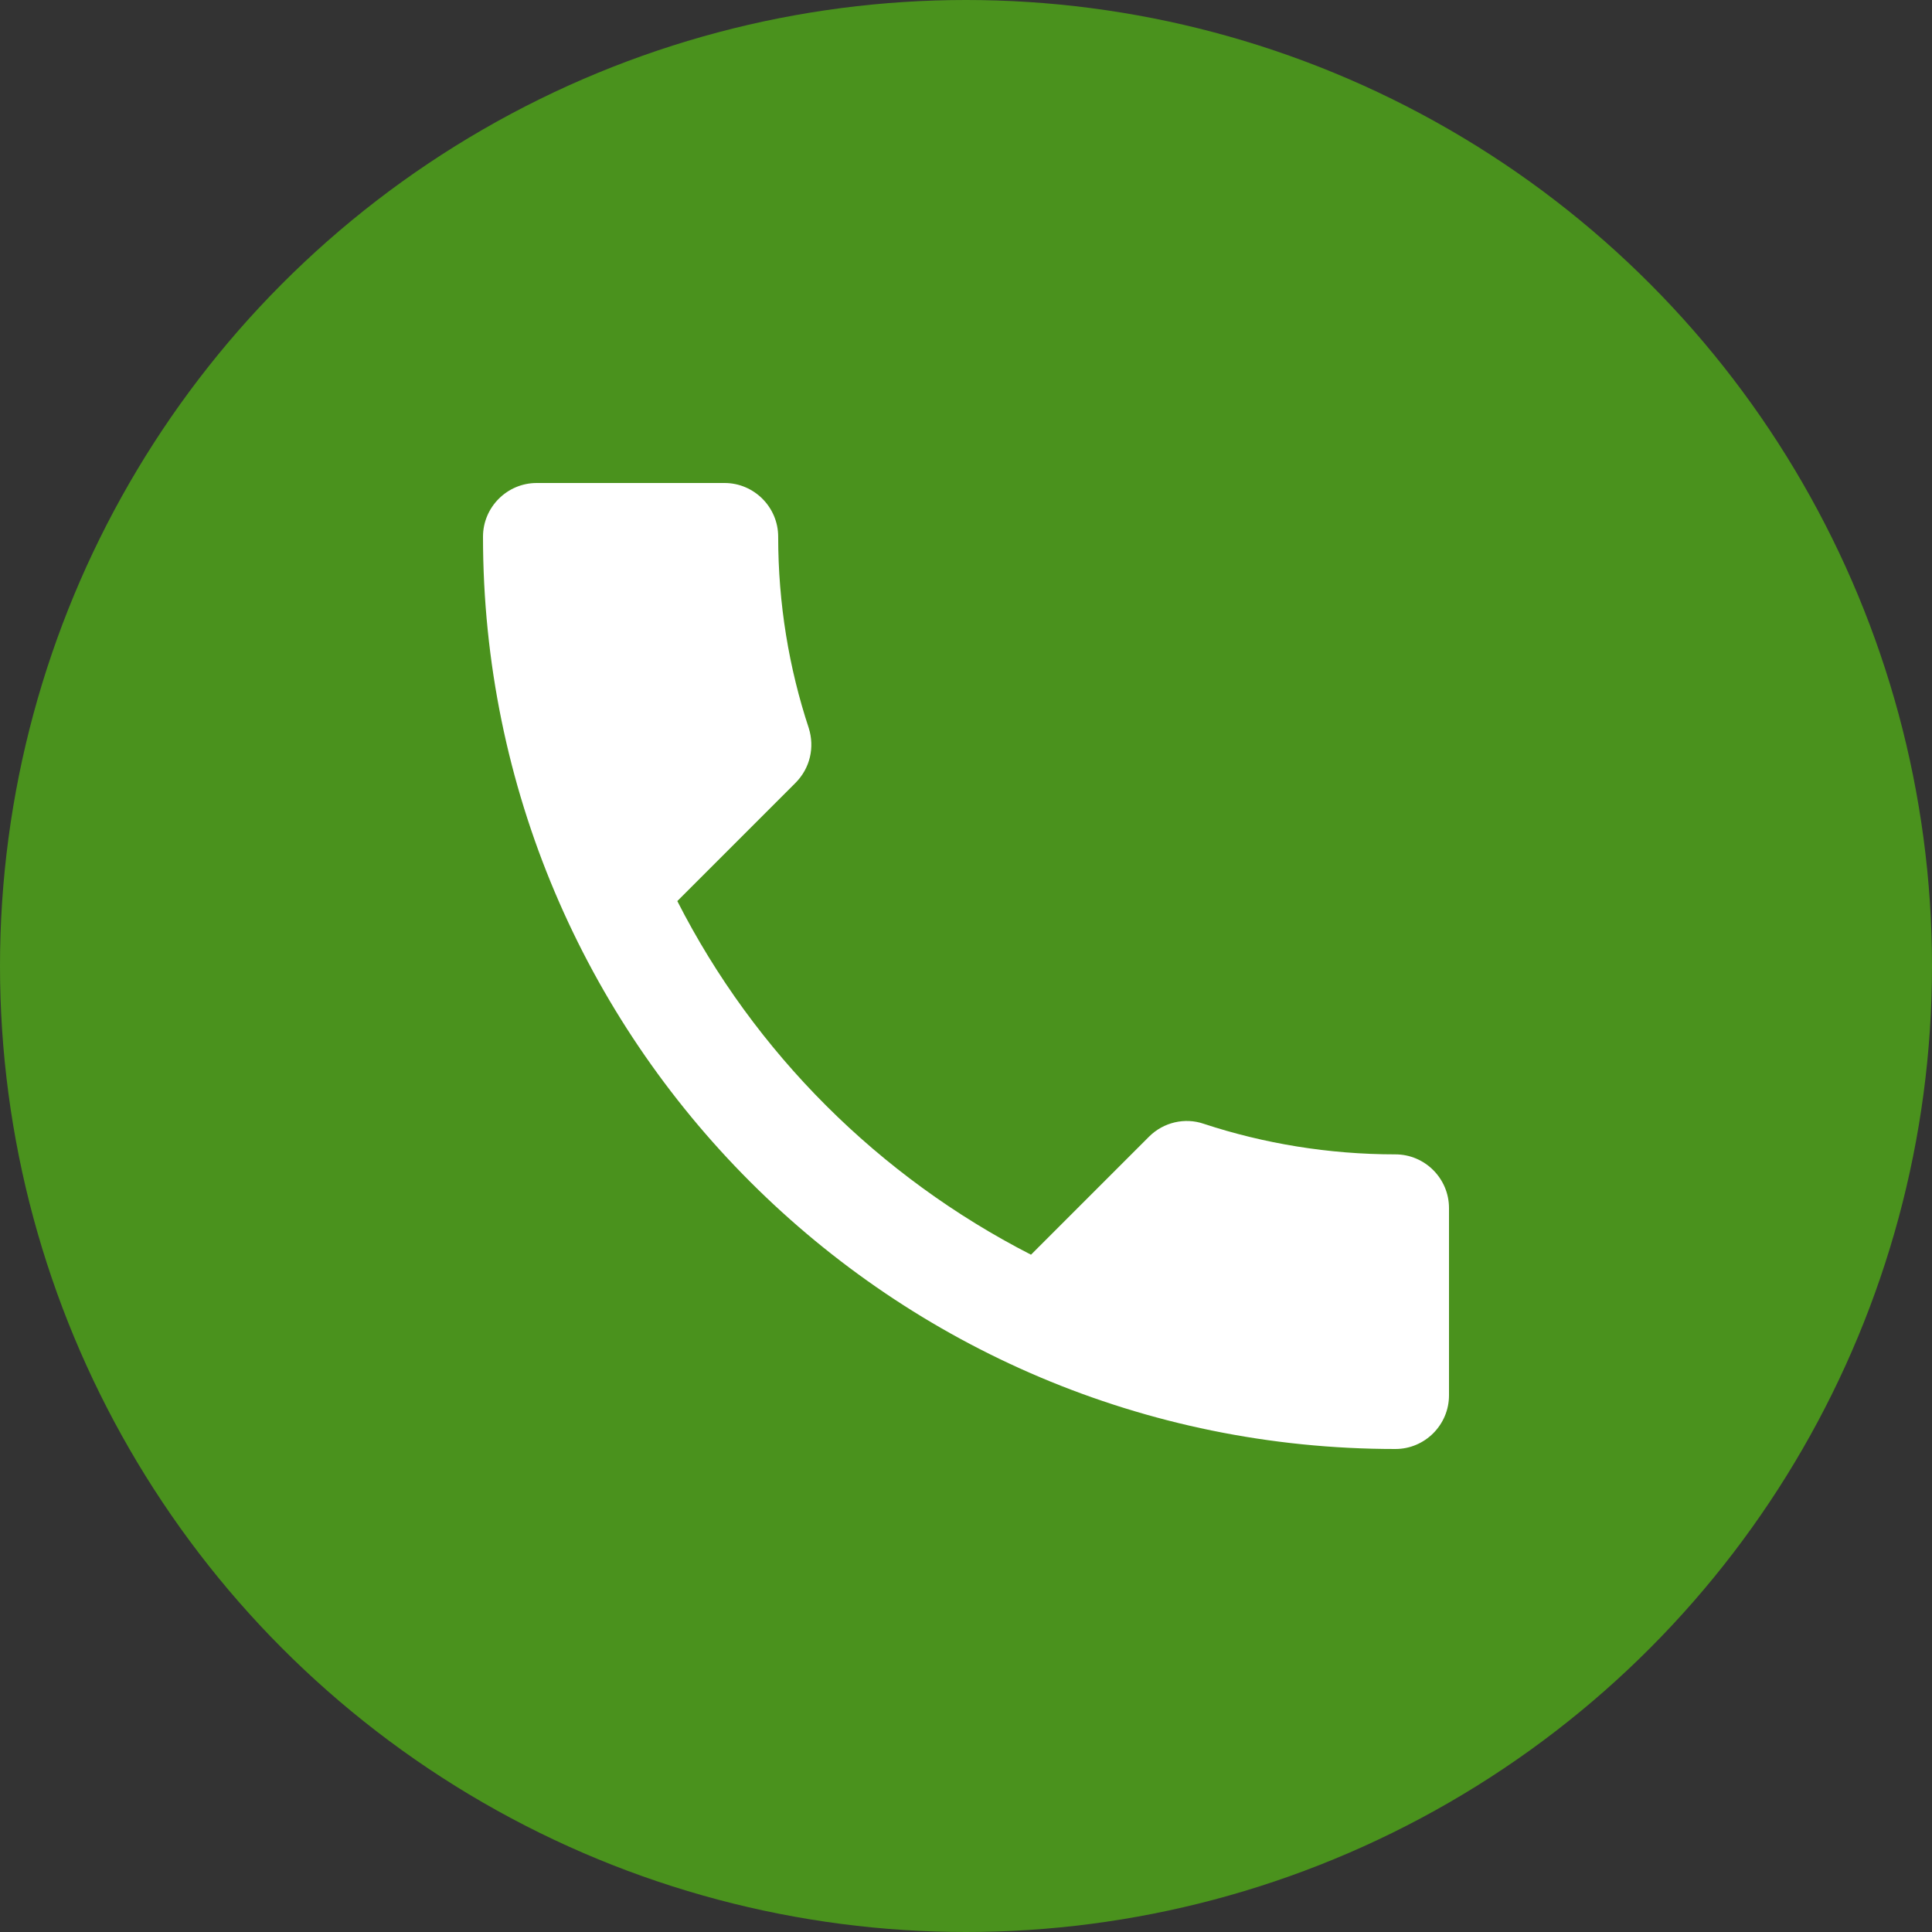
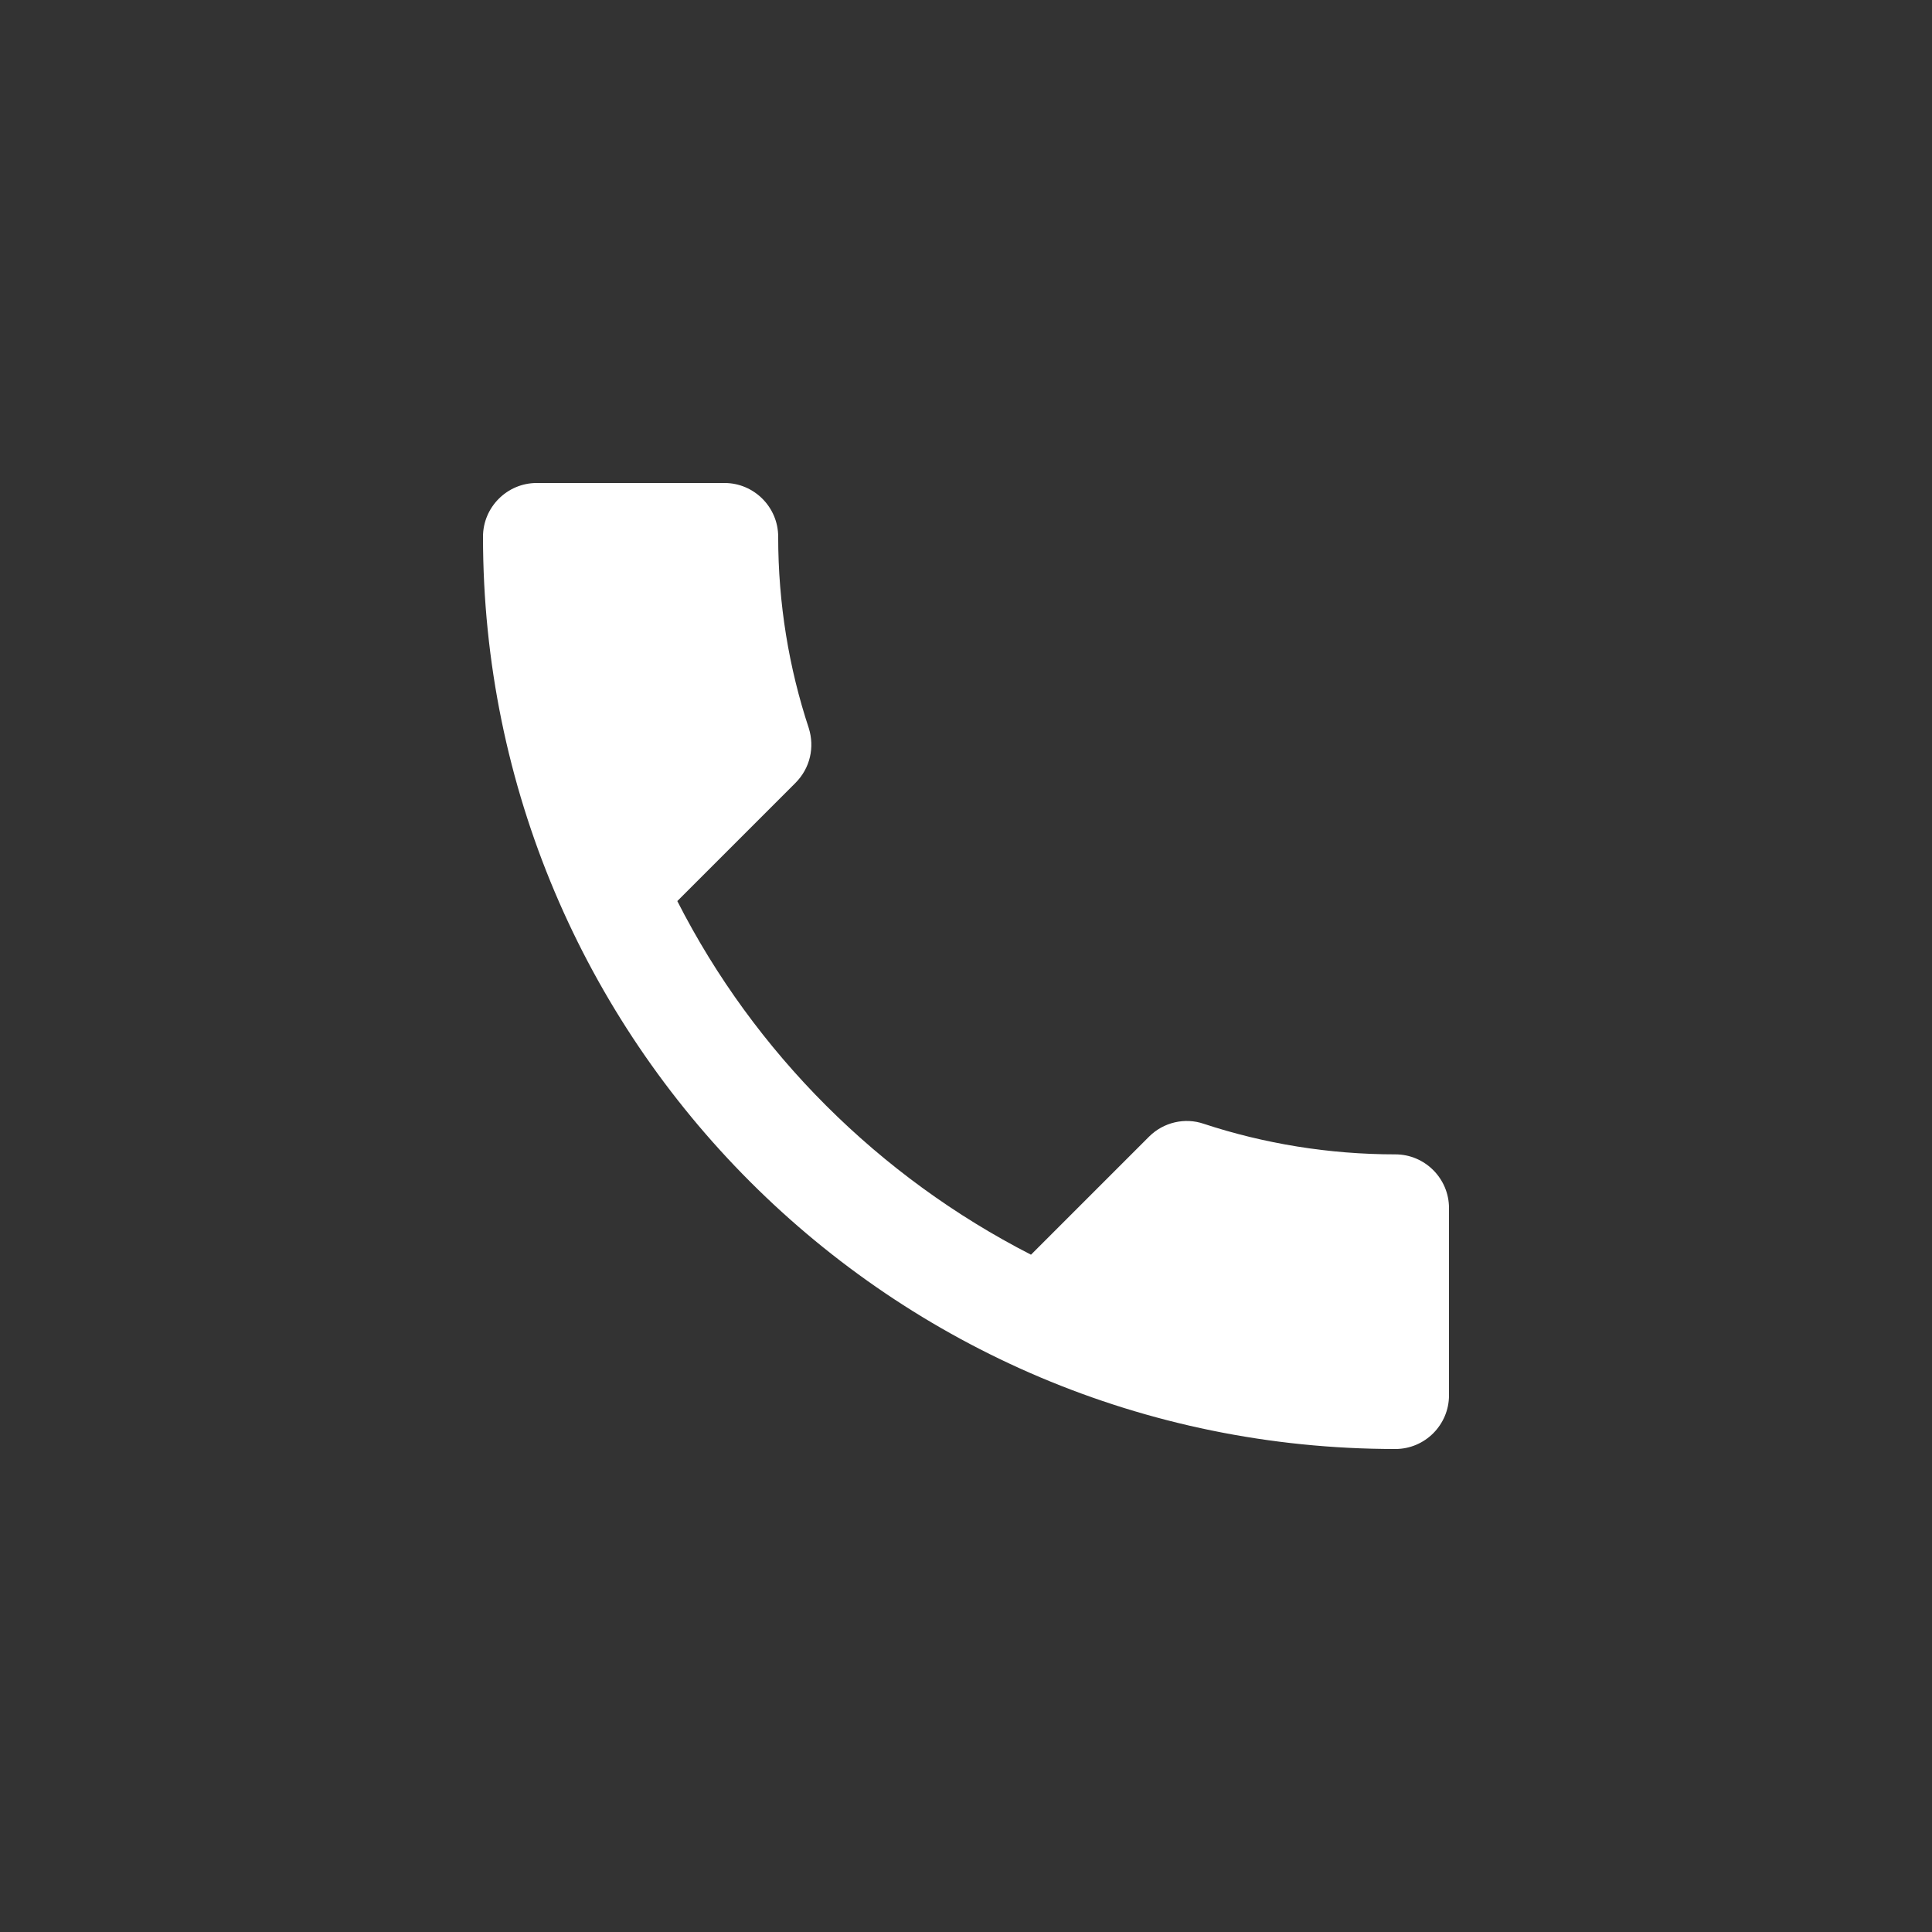
<svg xmlns="http://www.w3.org/2000/svg" width="28" height="28" viewBox="0 0 28 28" fill="none">
  <rect x="0" y="0" width="28" height="28" fill="#333333" stroke="none" />
-   <circle cx="14" cy="14" r="14" fill="#4A921D" />
  <path d="M9.816 13.059C10.936 15.26 12.741 17.057 14.942 18.184L16.653 16.473C16.863 16.263 17.174 16.193 17.446 16.287C18.317 16.574 19.258 16.73 20.223 16.73C20.651 16.73 21 17.08 21 17.508V20.222C21 20.65 20.651 21 20.223 21C12.919 21 7 15.081 7 7.778C7 7.35 7.35 7 7.778 7H10.501C10.928 7 11.278 7.35 11.278 7.778C11.278 8.75 11.434 9.683 11.722 10.554C11.807 10.827 11.745 11.13 11.527 11.348L9.816 13.059Z" fill="white" />
</svg>